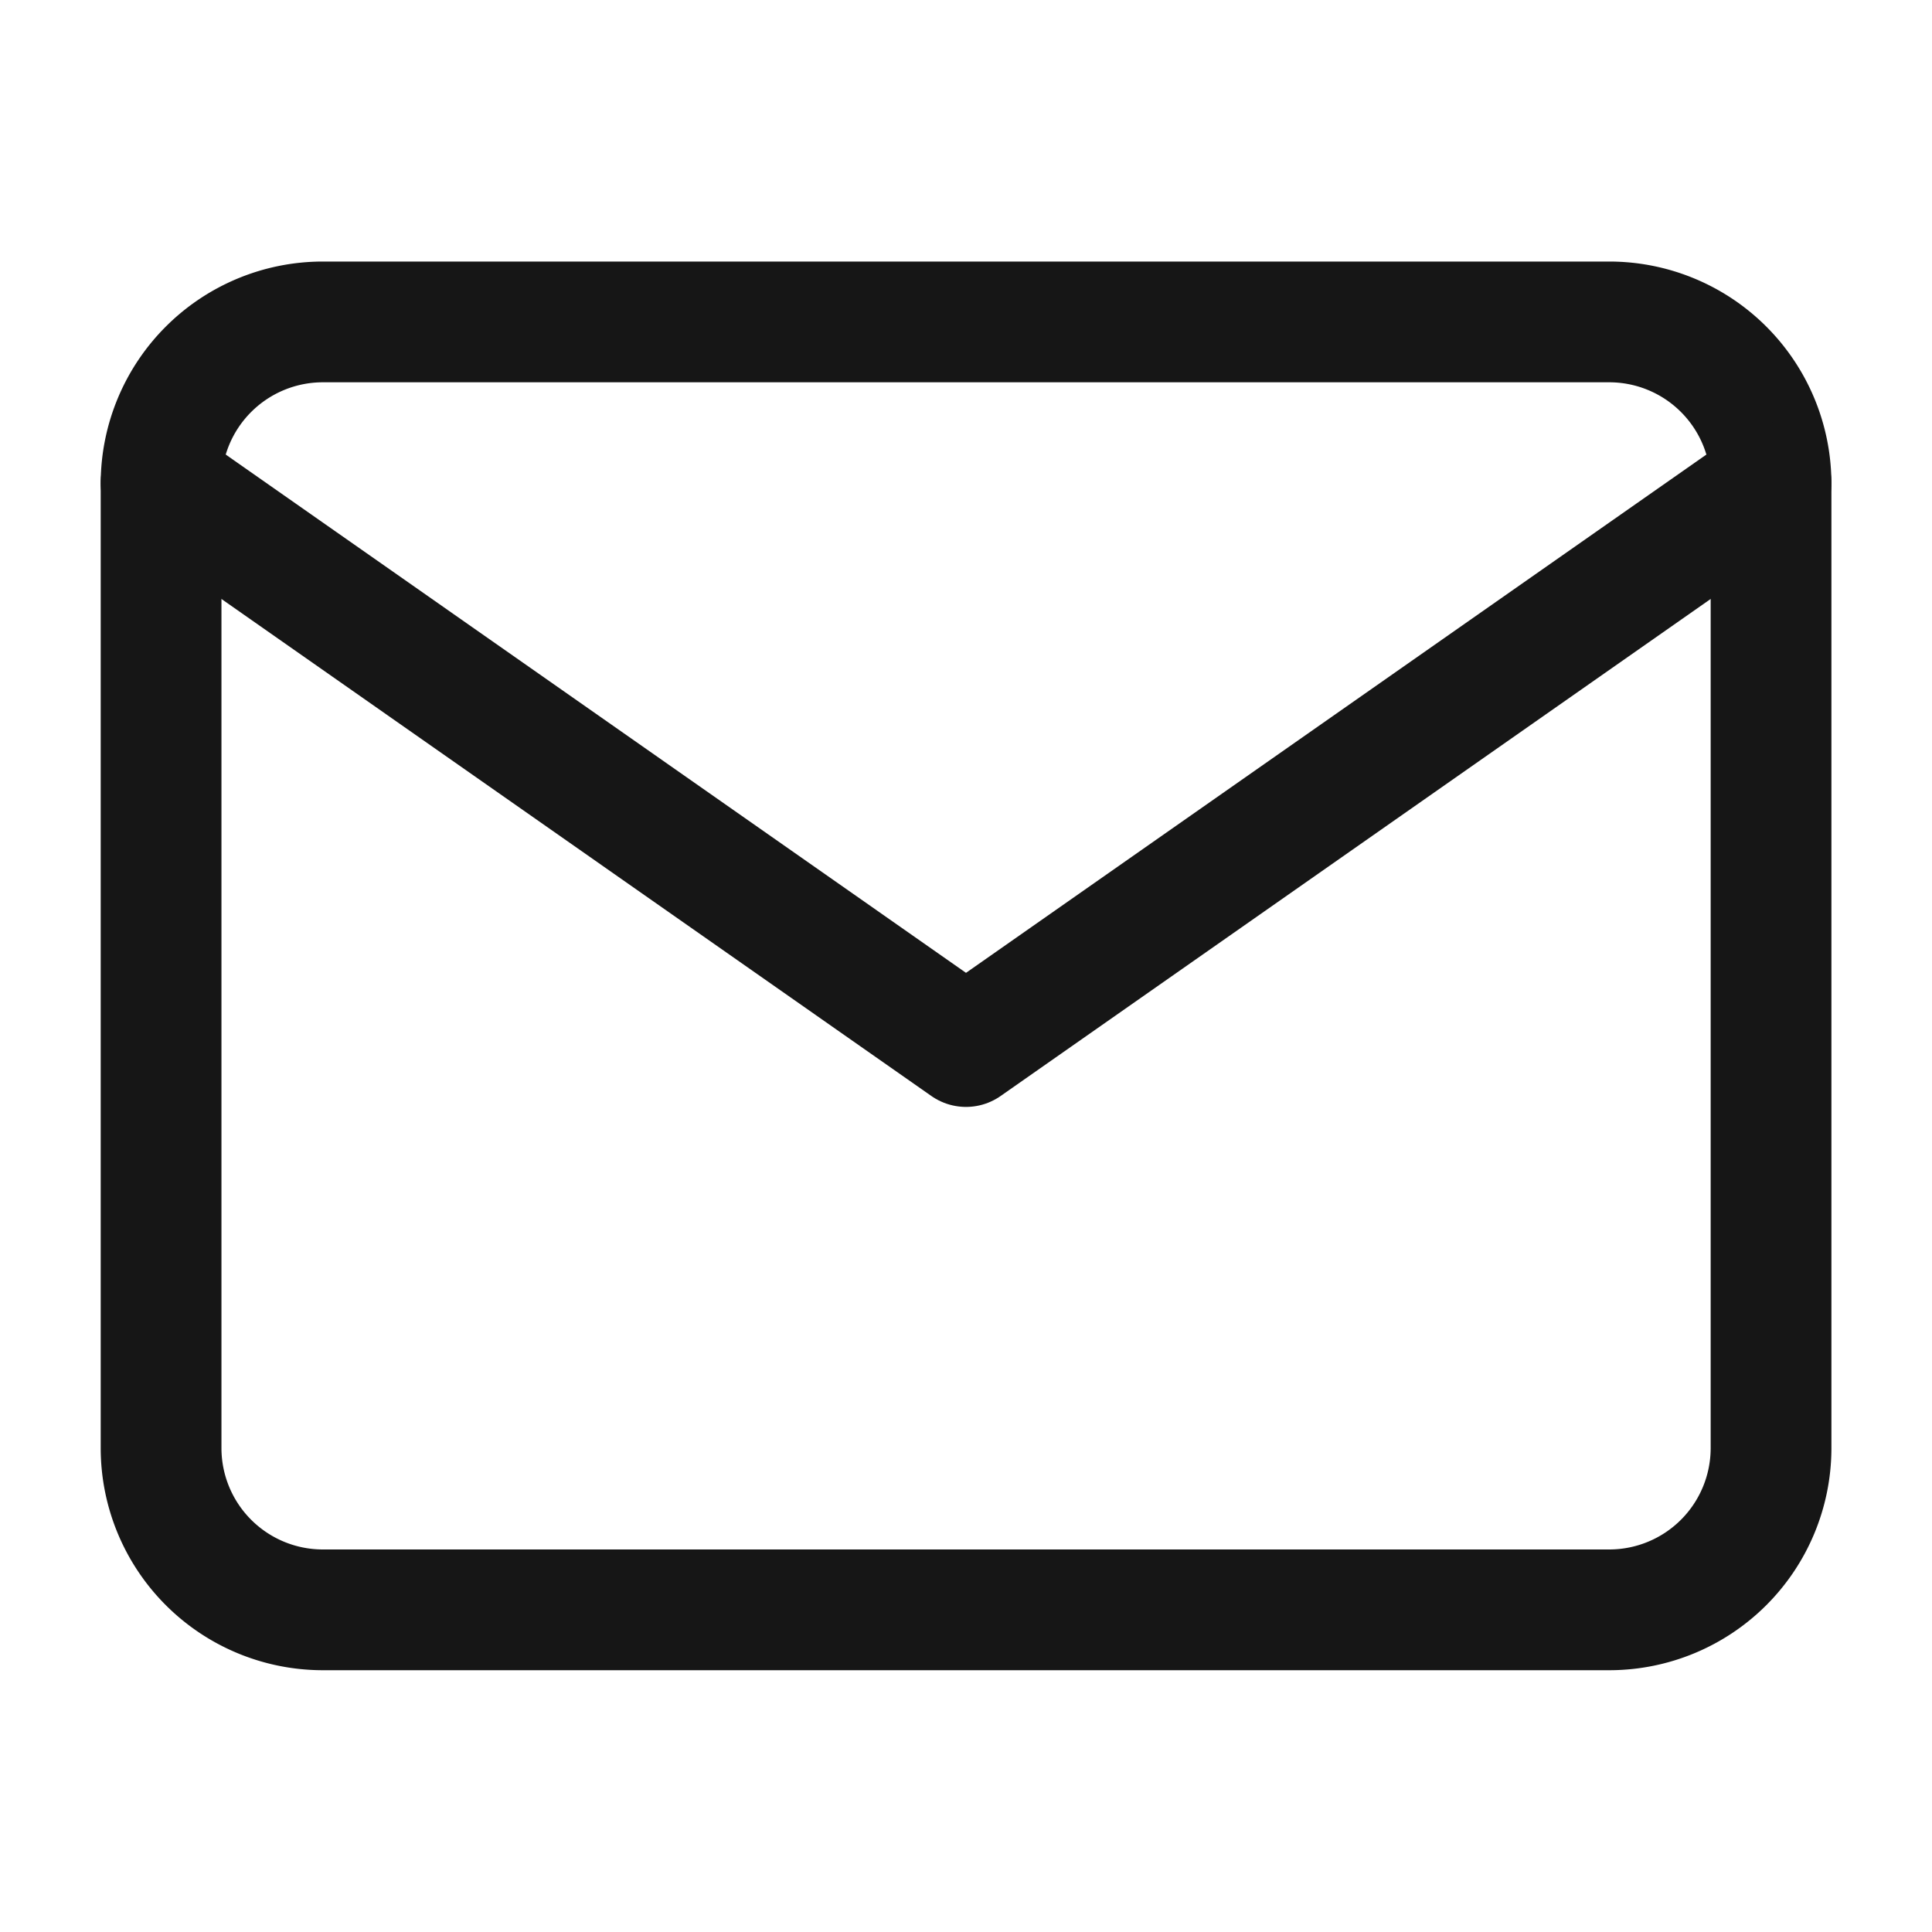
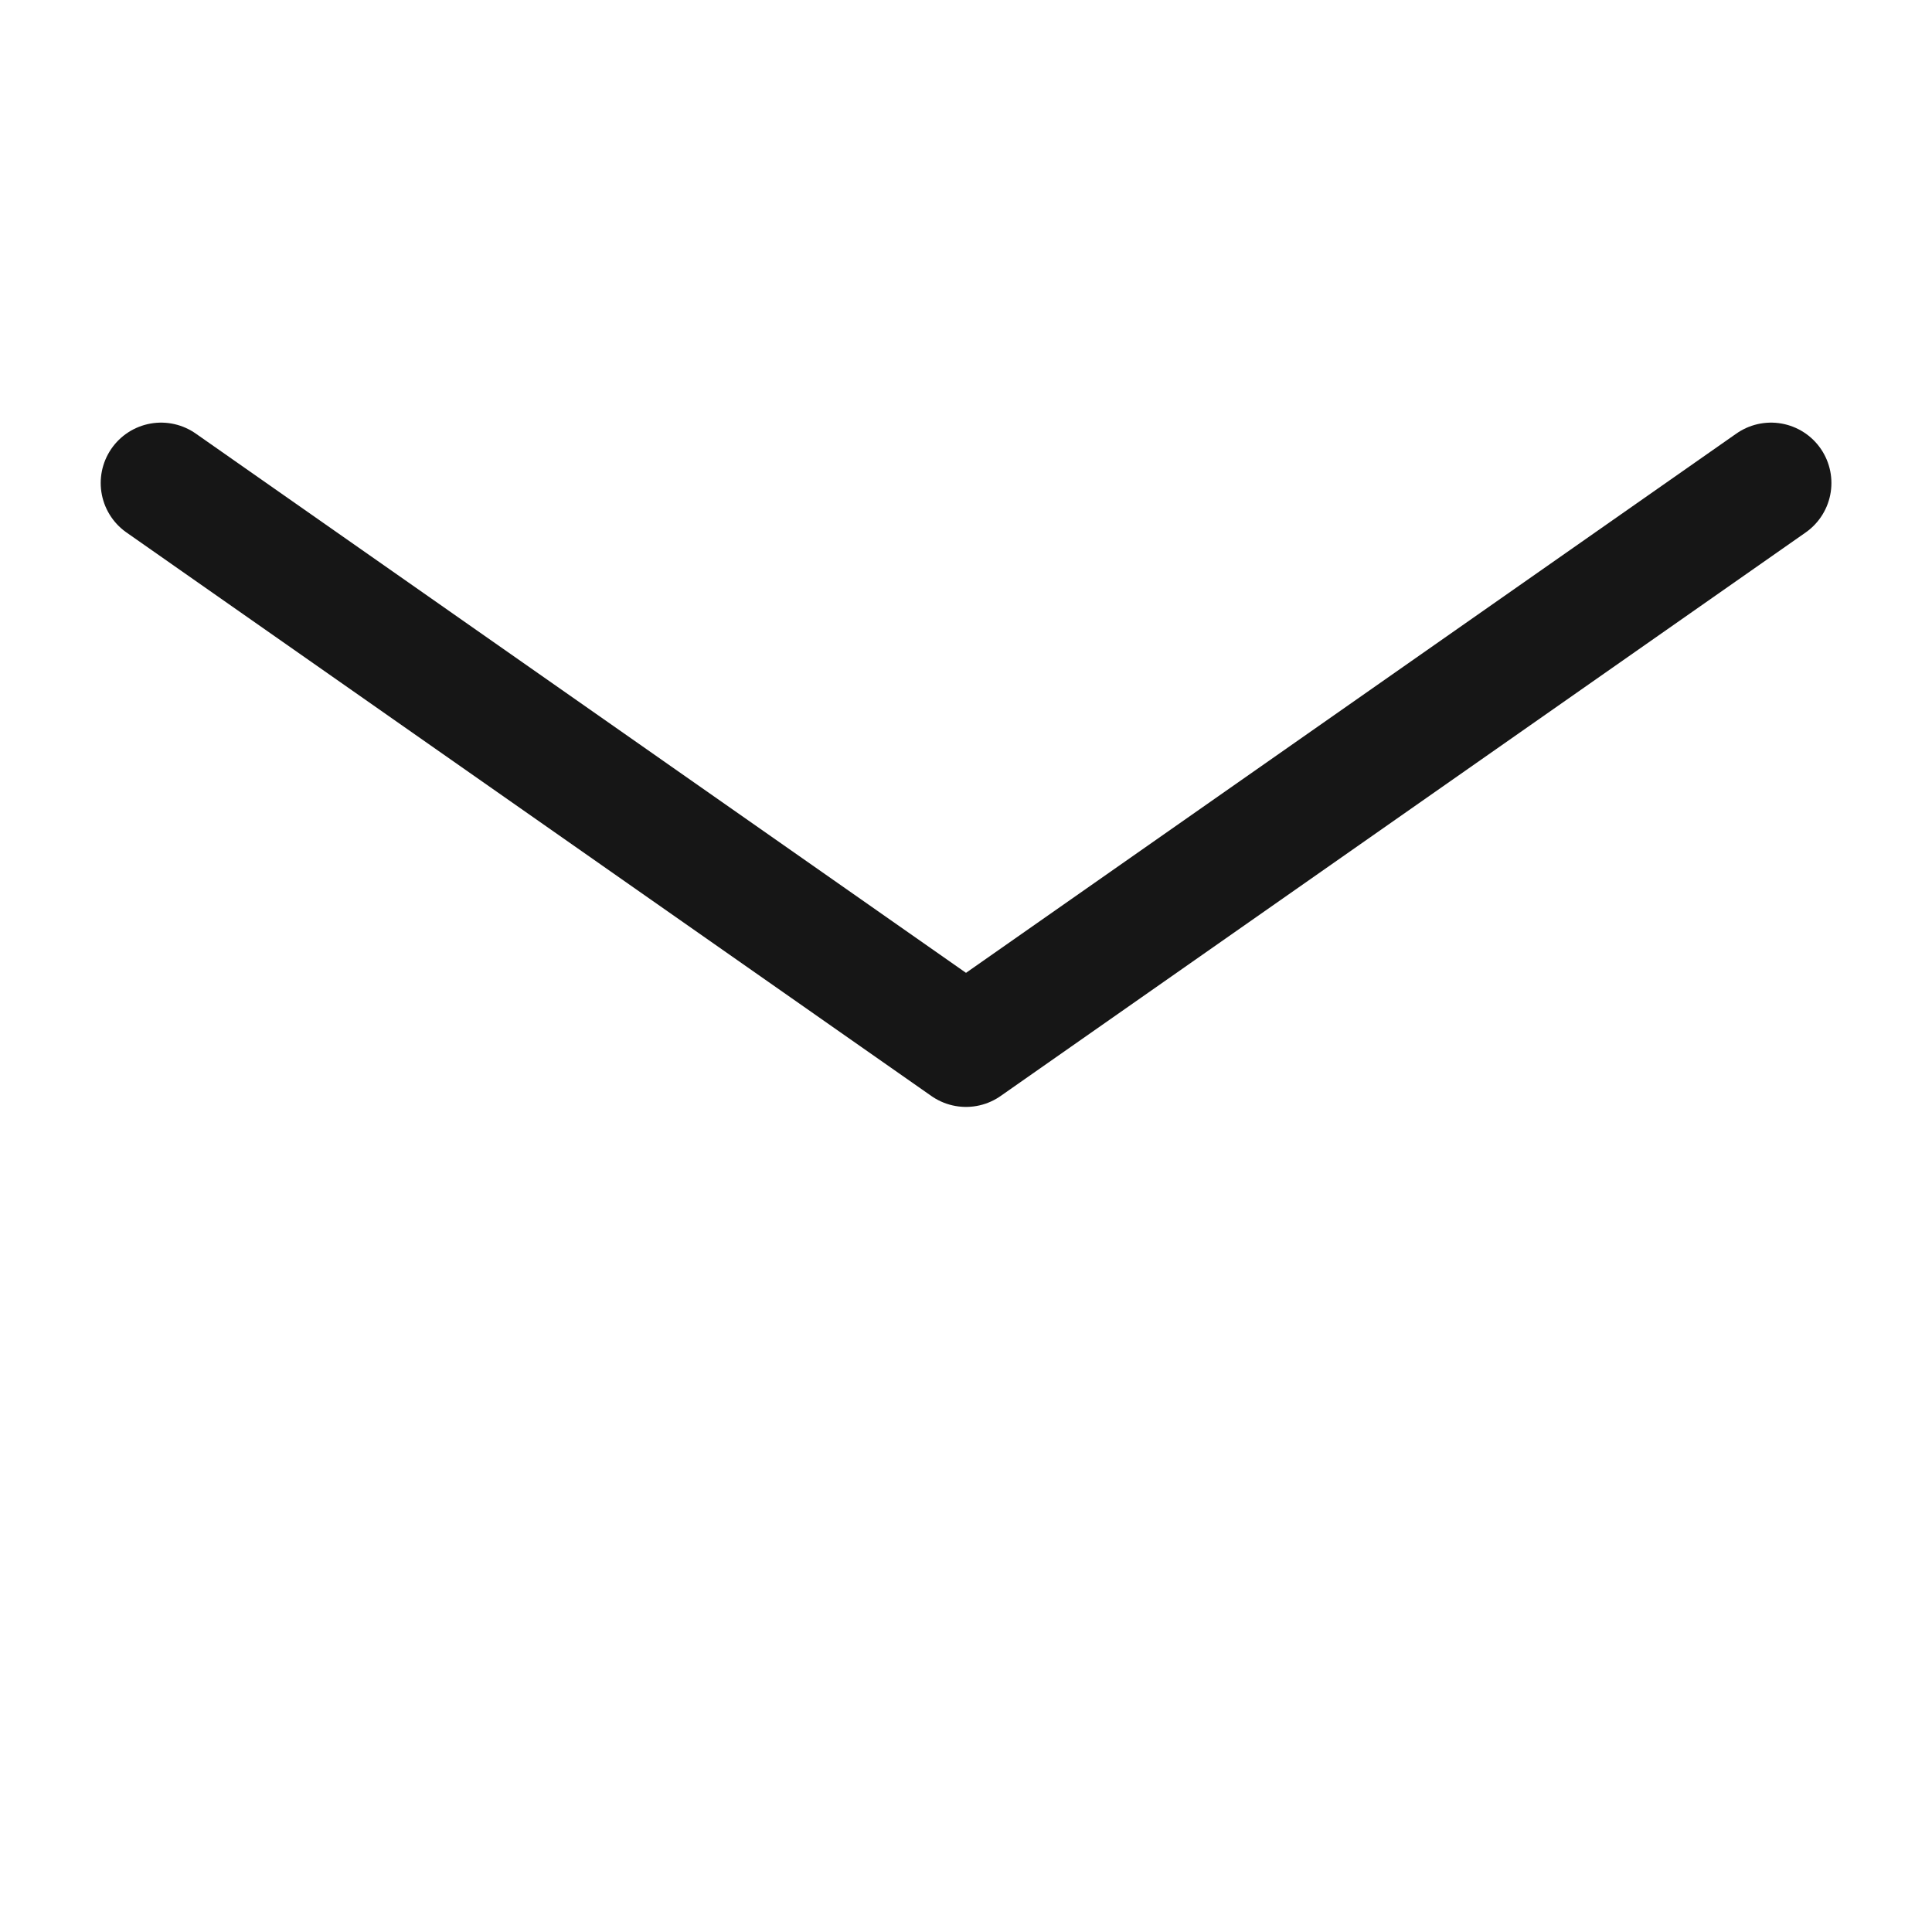
<svg xmlns="http://www.w3.org/2000/svg" width="16" height="16" fill="none" stroke="#161616" stroke-linejoin="round">
-   <path d="M2.667 2.666h10.667a1.34 1.34 0 0 1 1.333 1.333v8a1.34 1.34 0 0 1-1.333 1.333H2.667a1.34 1.34 0 0 1-1.333-1.333v-8a1.34 1.34 0 0 1 1.333-1.333z" />
  <path d="M14.667 4L8 8.667 1.334 4" stroke-linecap="round" />
</svg>